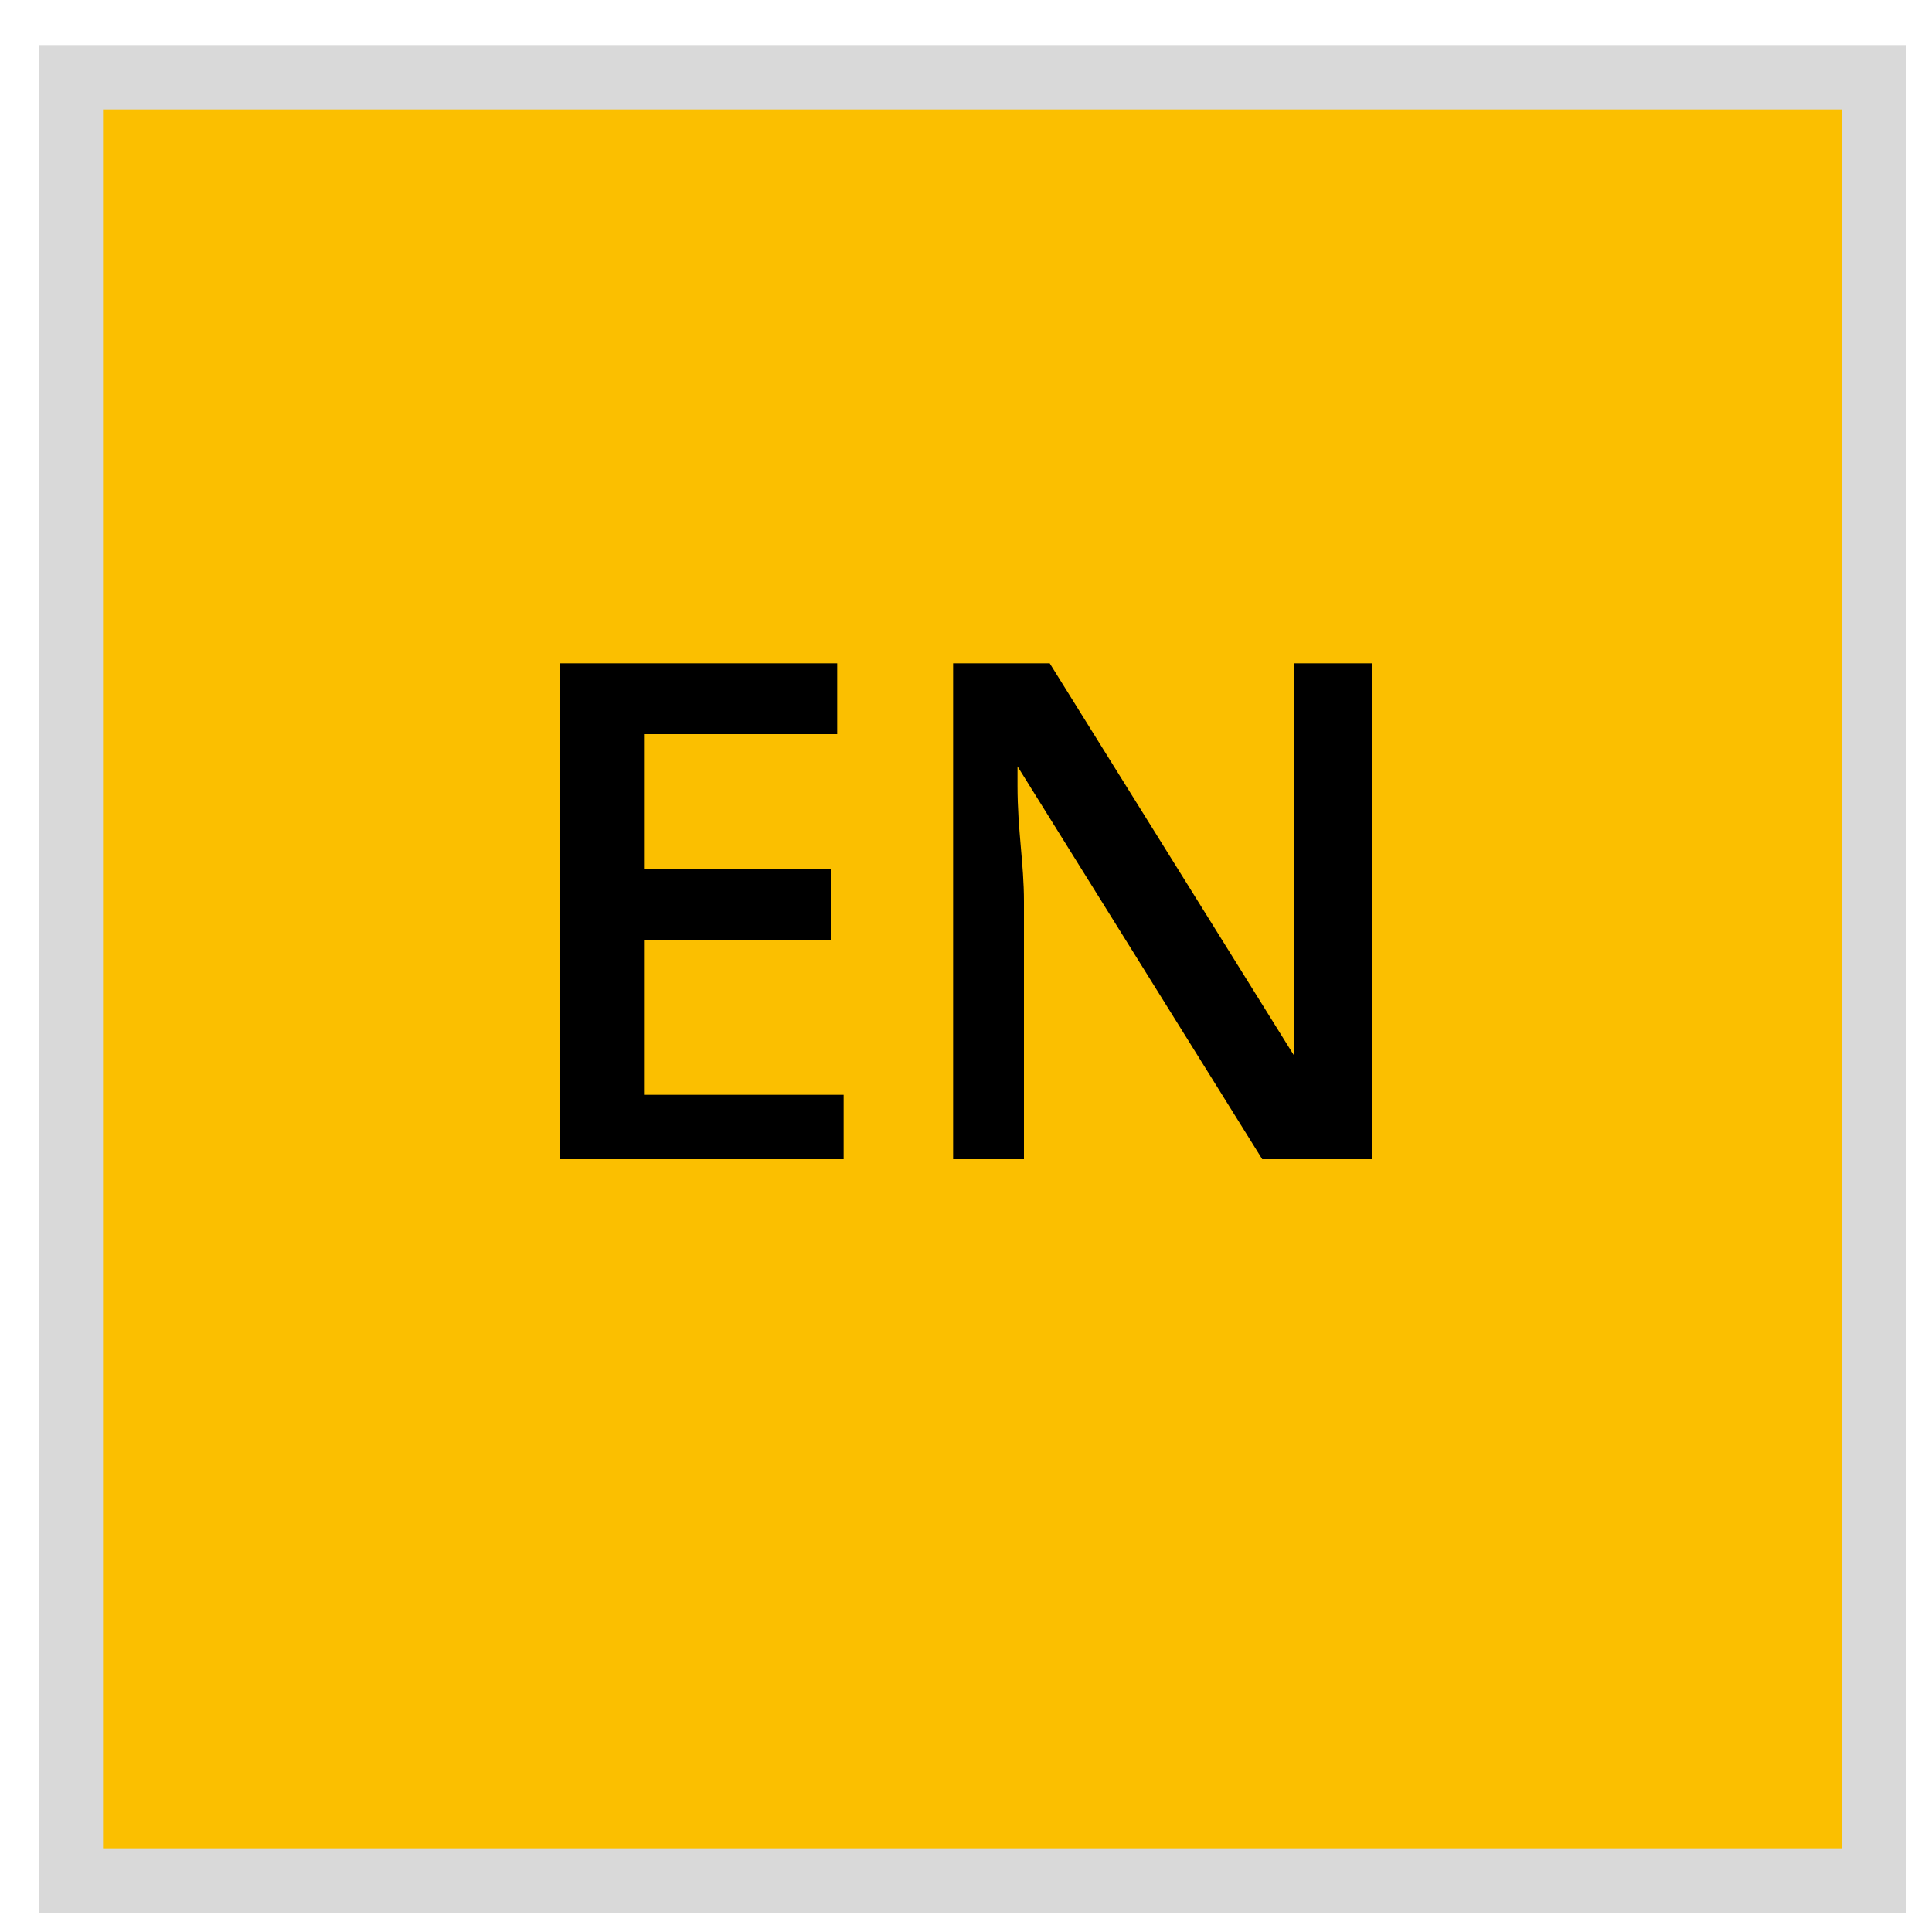
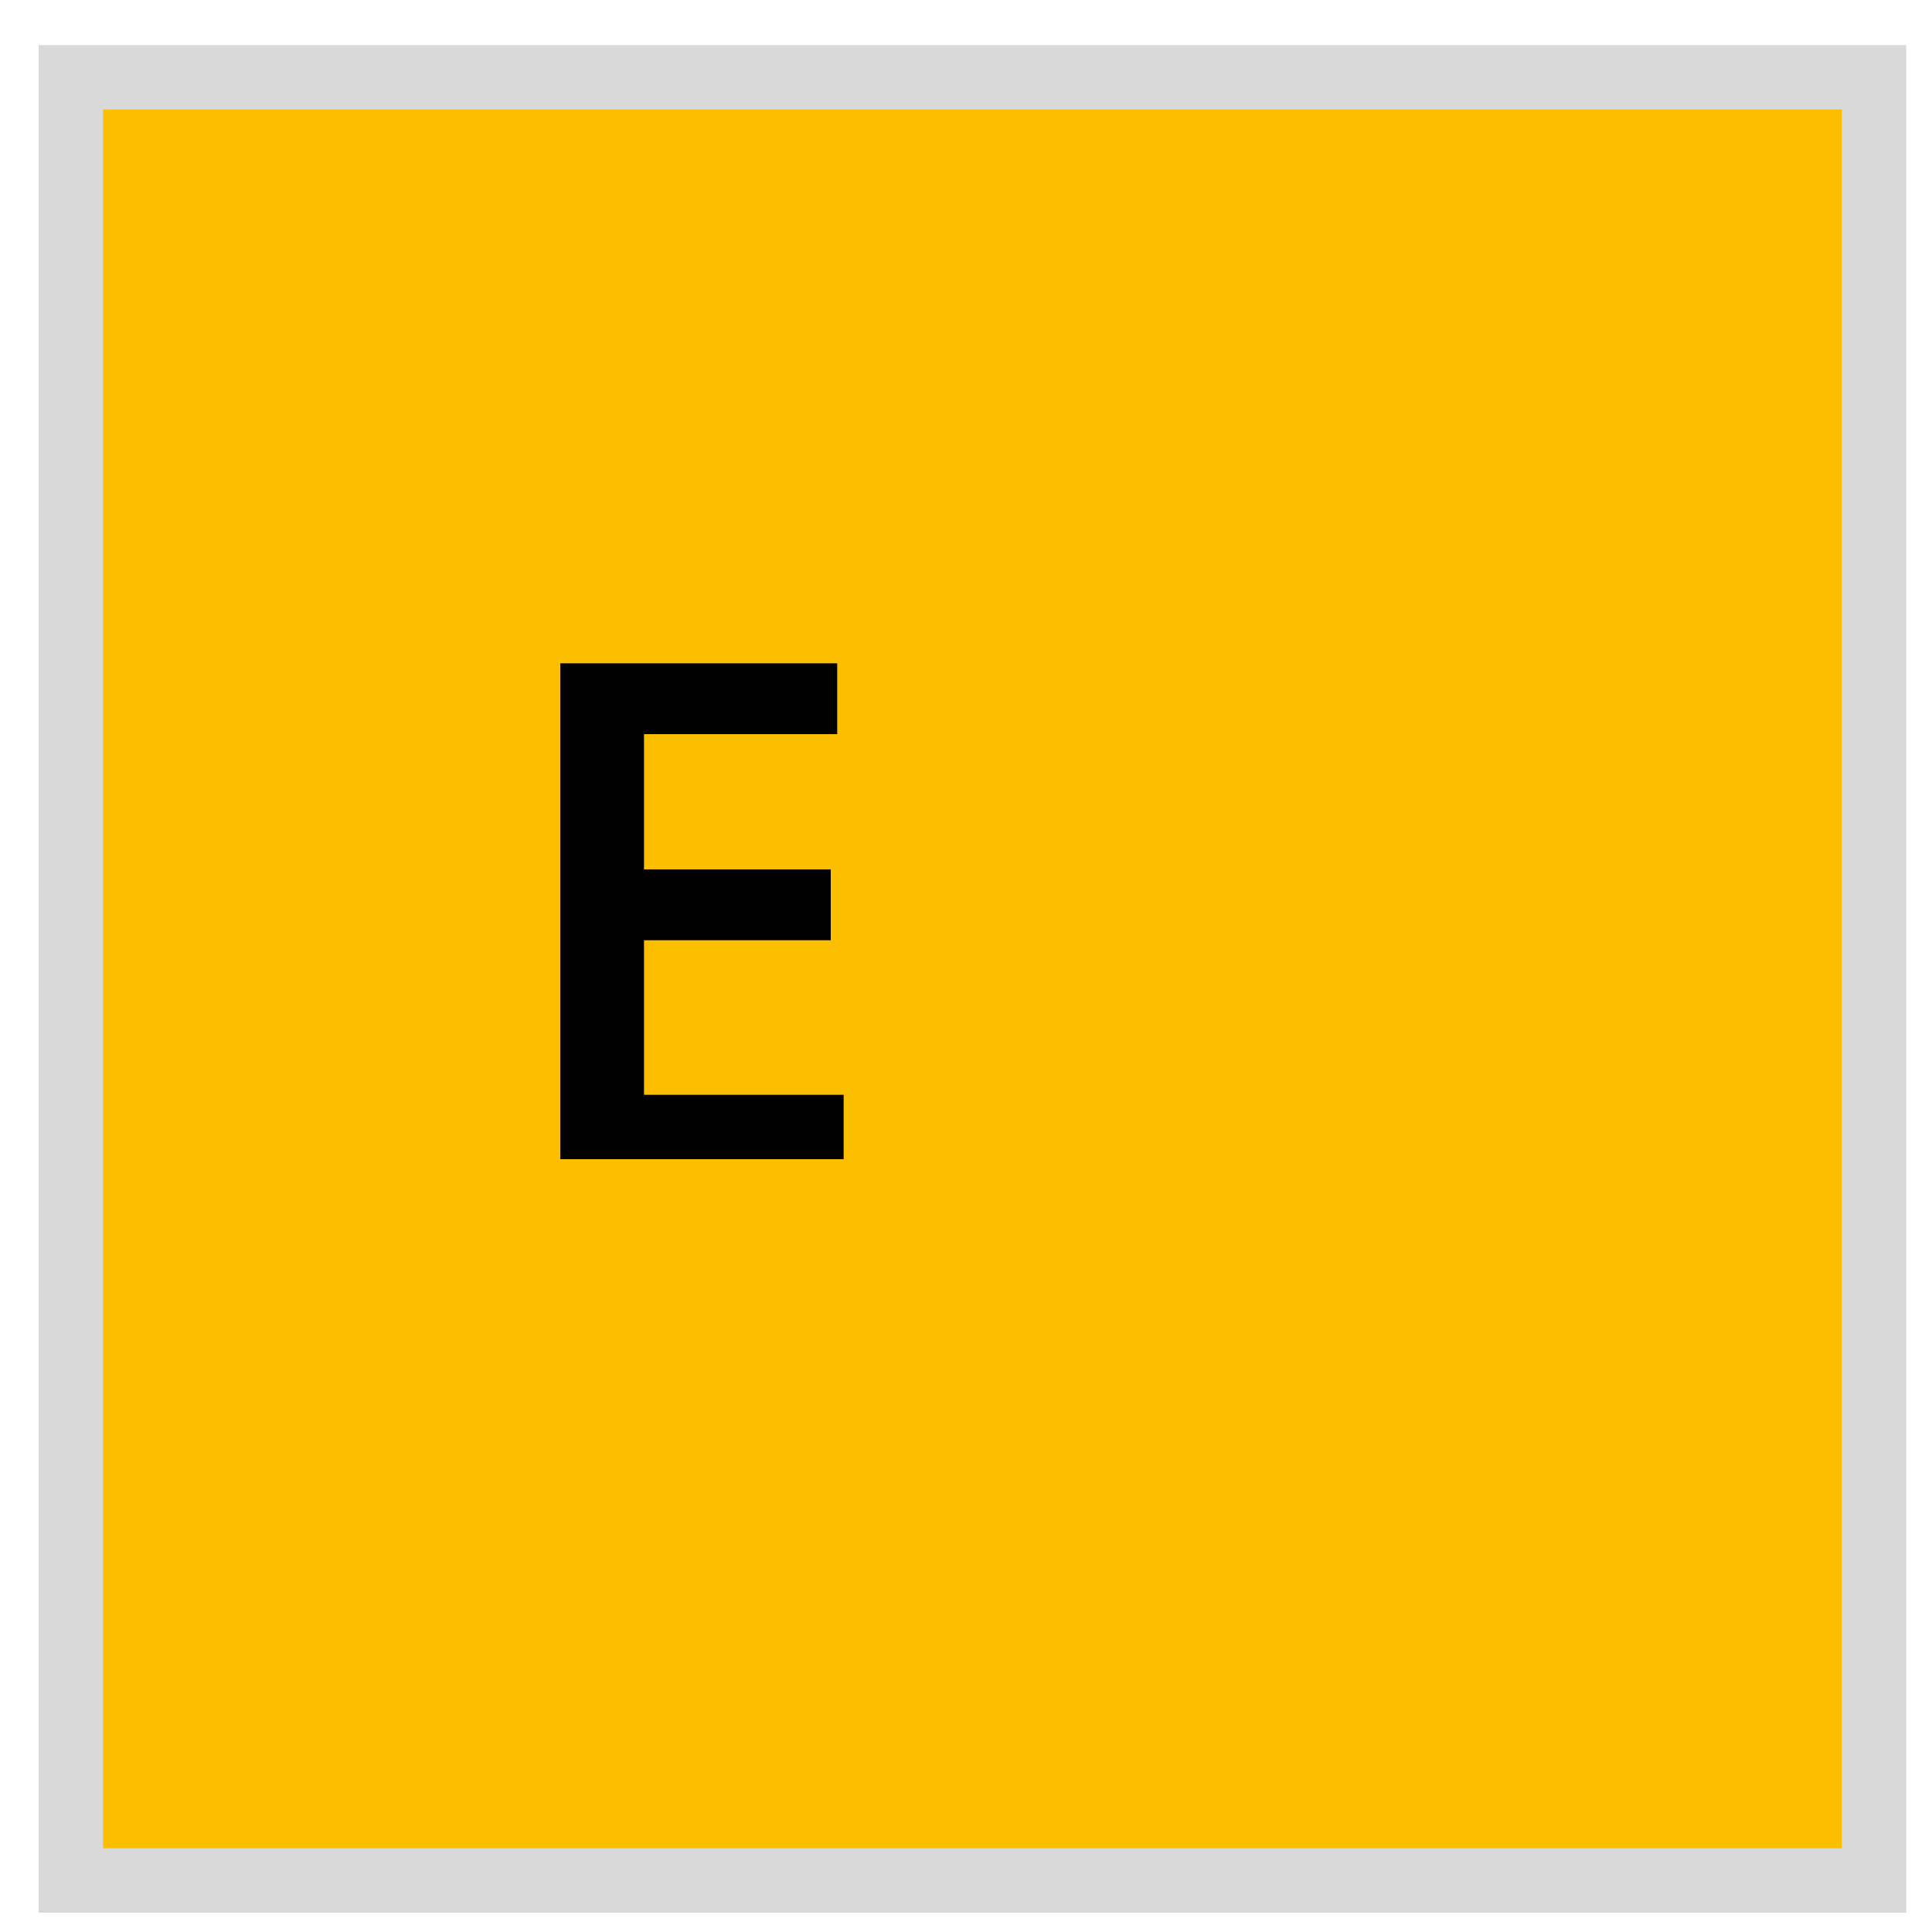
<svg xmlns="http://www.w3.org/2000/svg" version="1.1" id="Calque_1" x="0px" y="0px" viewBox="0 0 30 30" style="enable-background:new 0 0 30 30;" xml:space="preserve">
  <style type="text/css">
	.st0{fill:#FBBF00;stroke:#D9D9D9;stroke-miterlimit:10;}
	.st1{enable-background:new    ;}
</style>
  <rect x="1.1" y="1.2" class="st0" width="28" height="28" />
  <g class="st1">
    <path d="M13.1,18H8.7v-7.7h4.3v1.1H10v2.1h2.9v1.1H10V17h3.1V18z" />
-     <path d="M21.1,18h-1.5l-3.8-6.1h0l0,0.3c0,0.7,0.1,1.2,0.1,1.8v4h-1.1v-7.7h1.5l3.8,6.1h0c0-0.1,0-0.4,0-0.9c0-0.5,0-0.9,0-1.2v-4   h1.2V18z" />
  </g>
</svg>